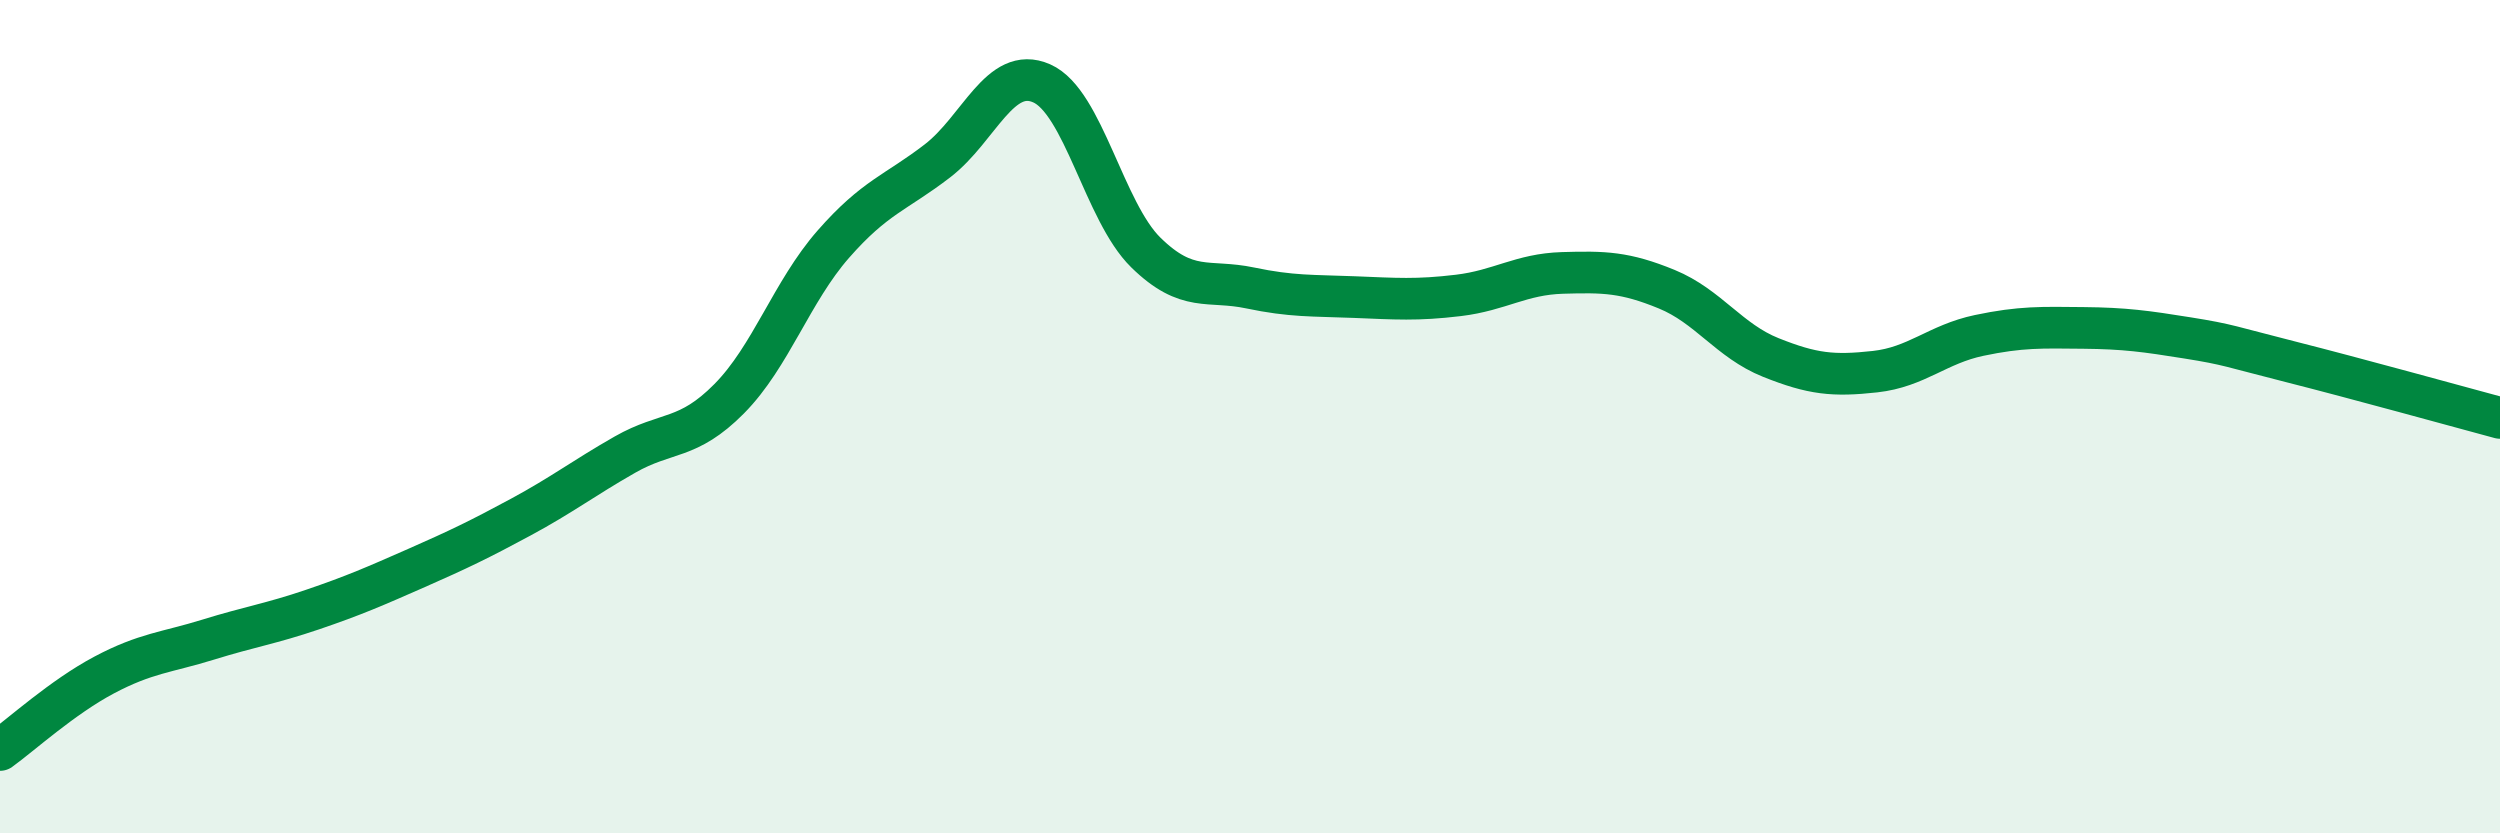
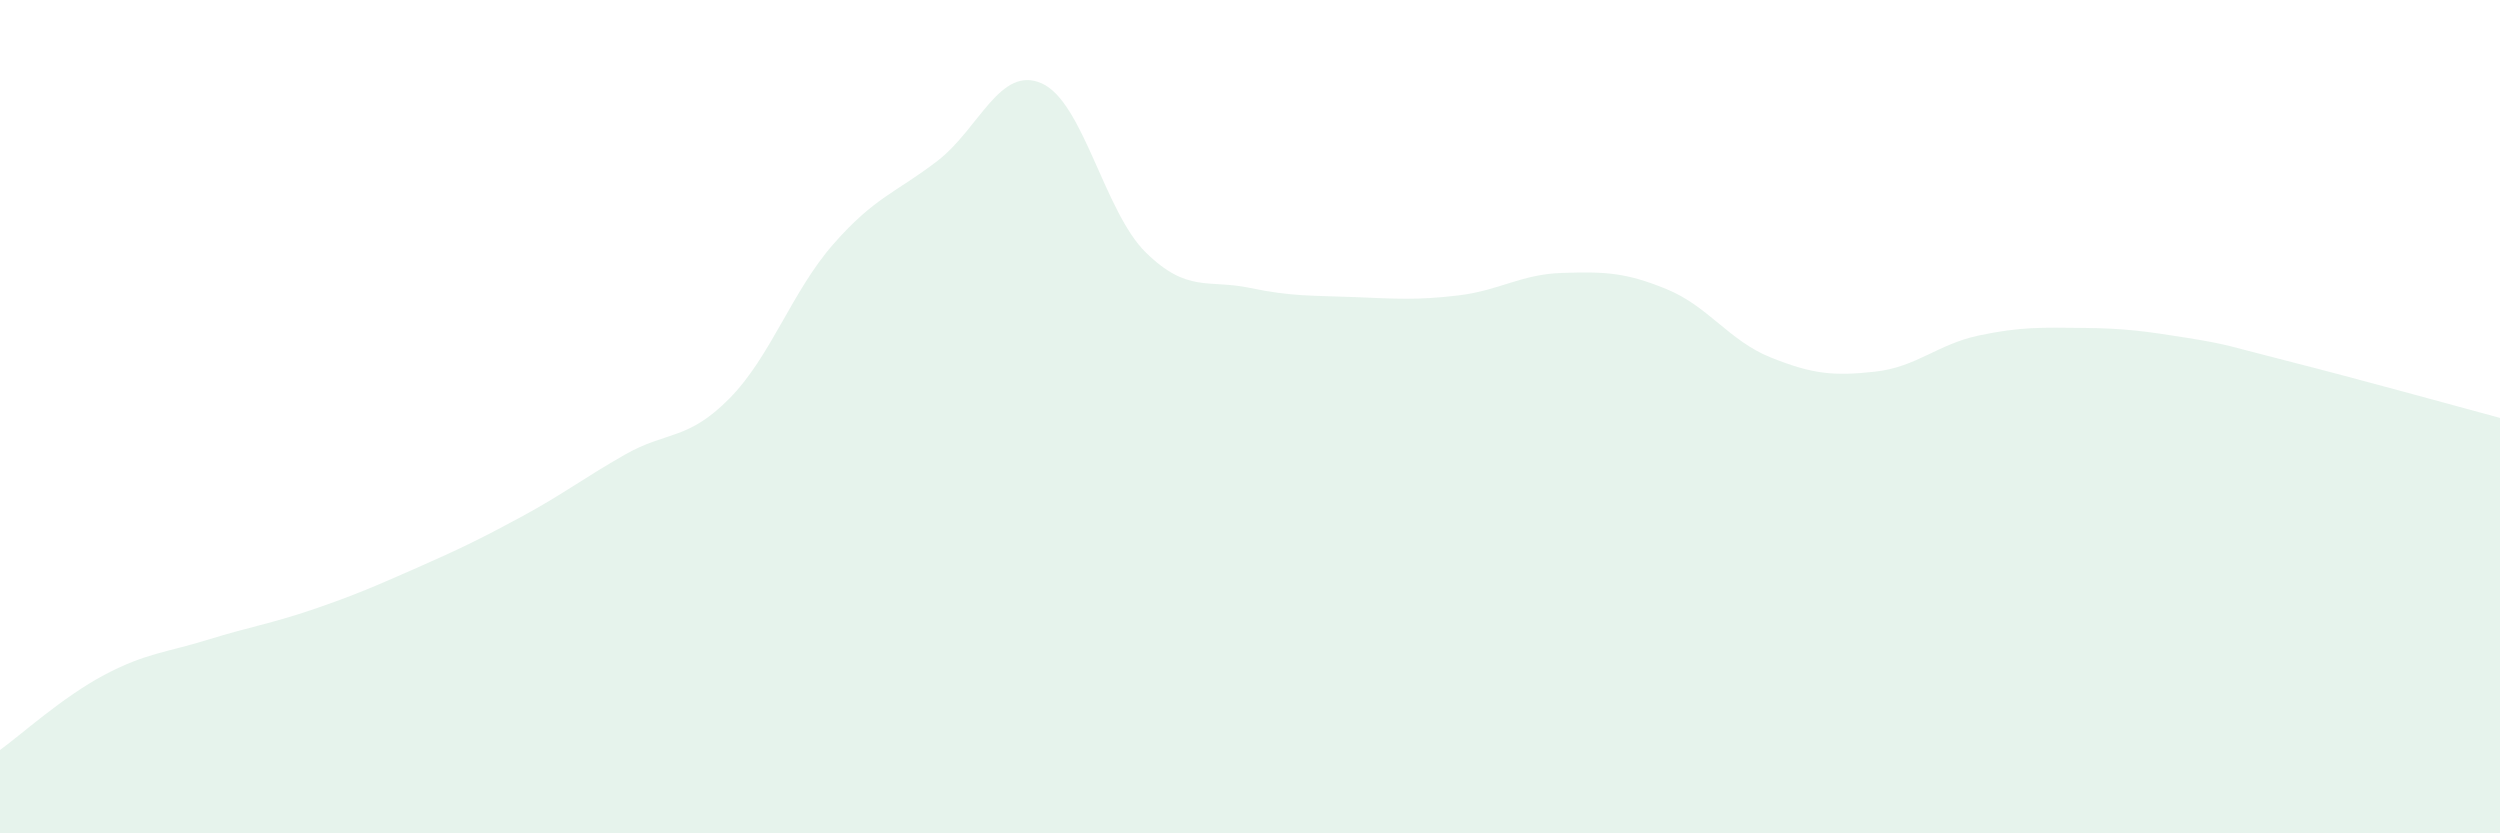
<svg xmlns="http://www.w3.org/2000/svg" width="60" height="20" viewBox="0 0 60 20">
  <path d="M 0,18 C 0.5,17.64 1.5,16.73 2.5,16.2 C 3.5,15.67 4,15.66 5,15.35 C 6,15.04 6.5,14.97 7.5,14.63 C 8.5,14.29 9,14.07 10,13.63 C 11,13.19 11.5,12.95 12.5,12.41 C 13.5,11.87 14,11.48 15,10.91 C 16,10.34 16.5,10.58 17.5,9.57 C 18.5,8.56 19,7 20,5.86 C 21,4.72 21.5,4.63 22.5,3.86 C 23.5,3.09 24,1.56 25,2 C 26,2.44 26.5,5.08 27.5,6.06 C 28.5,7.04 29,6.7 30,6.91 C 31,7.12 31.5,7.09 32.5,7.13 C 33.5,7.17 34,7.21 35,7.09 C 36,6.97 36.5,6.58 37.5,6.55 C 38.5,6.52 39,6.53 40,6.94 C 41,7.35 41.5,8.18 42.5,8.58 C 43.5,8.98 44,9.03 45,8.92 C 46,8.81 46.5,8.26 47.5,8.05 C 48.5,7.84 49,7.86 50,7.87 C 51,7.88 51.5,7.95 52.5,8.11 C 53.5,8.27 53.5,8.31 55,8.69 C 56.5,9.07 59,9.76 60,10.03L60 20L0 20Z" fill="#008740" opacity="0.1" stroke-linecap="round" stroke-linejoin="round" />
-   <path d="M 0,18 C 0.5,17.64 1.5,16.73 2.5,16.2 C 3.5,15.67 4,15.66 5,15.35 C 6,15.04 6.5,14.97 7.5,14.63 C 8.5,14.29 9,14.07 10,13.63 C 11,13.19 11.5,12.95 12.5,12.41 C 13.5,11.87 14,11.48 15,10.91 C 16,10.34 16.5,10.58 17.5,9.57 C 18.5,8.56 19,7 20,5.86 C 21,4.72 21.5,4.63 22.5,3.86 C 23.5,3.09 24,1.56 25,2 C 26,2.44 26.5,5.08 27.5,6.06 C 28.5,7.04 29,6.7 30,6.91 C 31,7.12 31.5,7.09 32.5,7.13 C 33.5,7.17 34,7.21 35,7.09 C 36,6.97 36.5,6.58 37.5,6.55 C 38.5,6.52 39,6.53 40,6.94 C 41,7.35 41.5,8.18 42.5,8.58 C 43.5,8.98 44,9.03 45,8.92 C 46,8.81 46.5,8.26 47.5,8.05 C 48.5,7.84 49,7.86 50,7.87 C 51,7.88 51.5,7.95 52.5,8.11 C 53.5,8.27 53.5,8.31 55,8.69 C 56.5,9.07 59,9.76 60,10.03" stroke="#008740" stroke-width="1" fill="none" stroke-linecap="round" stroke-linejoin="round" />
</svg>